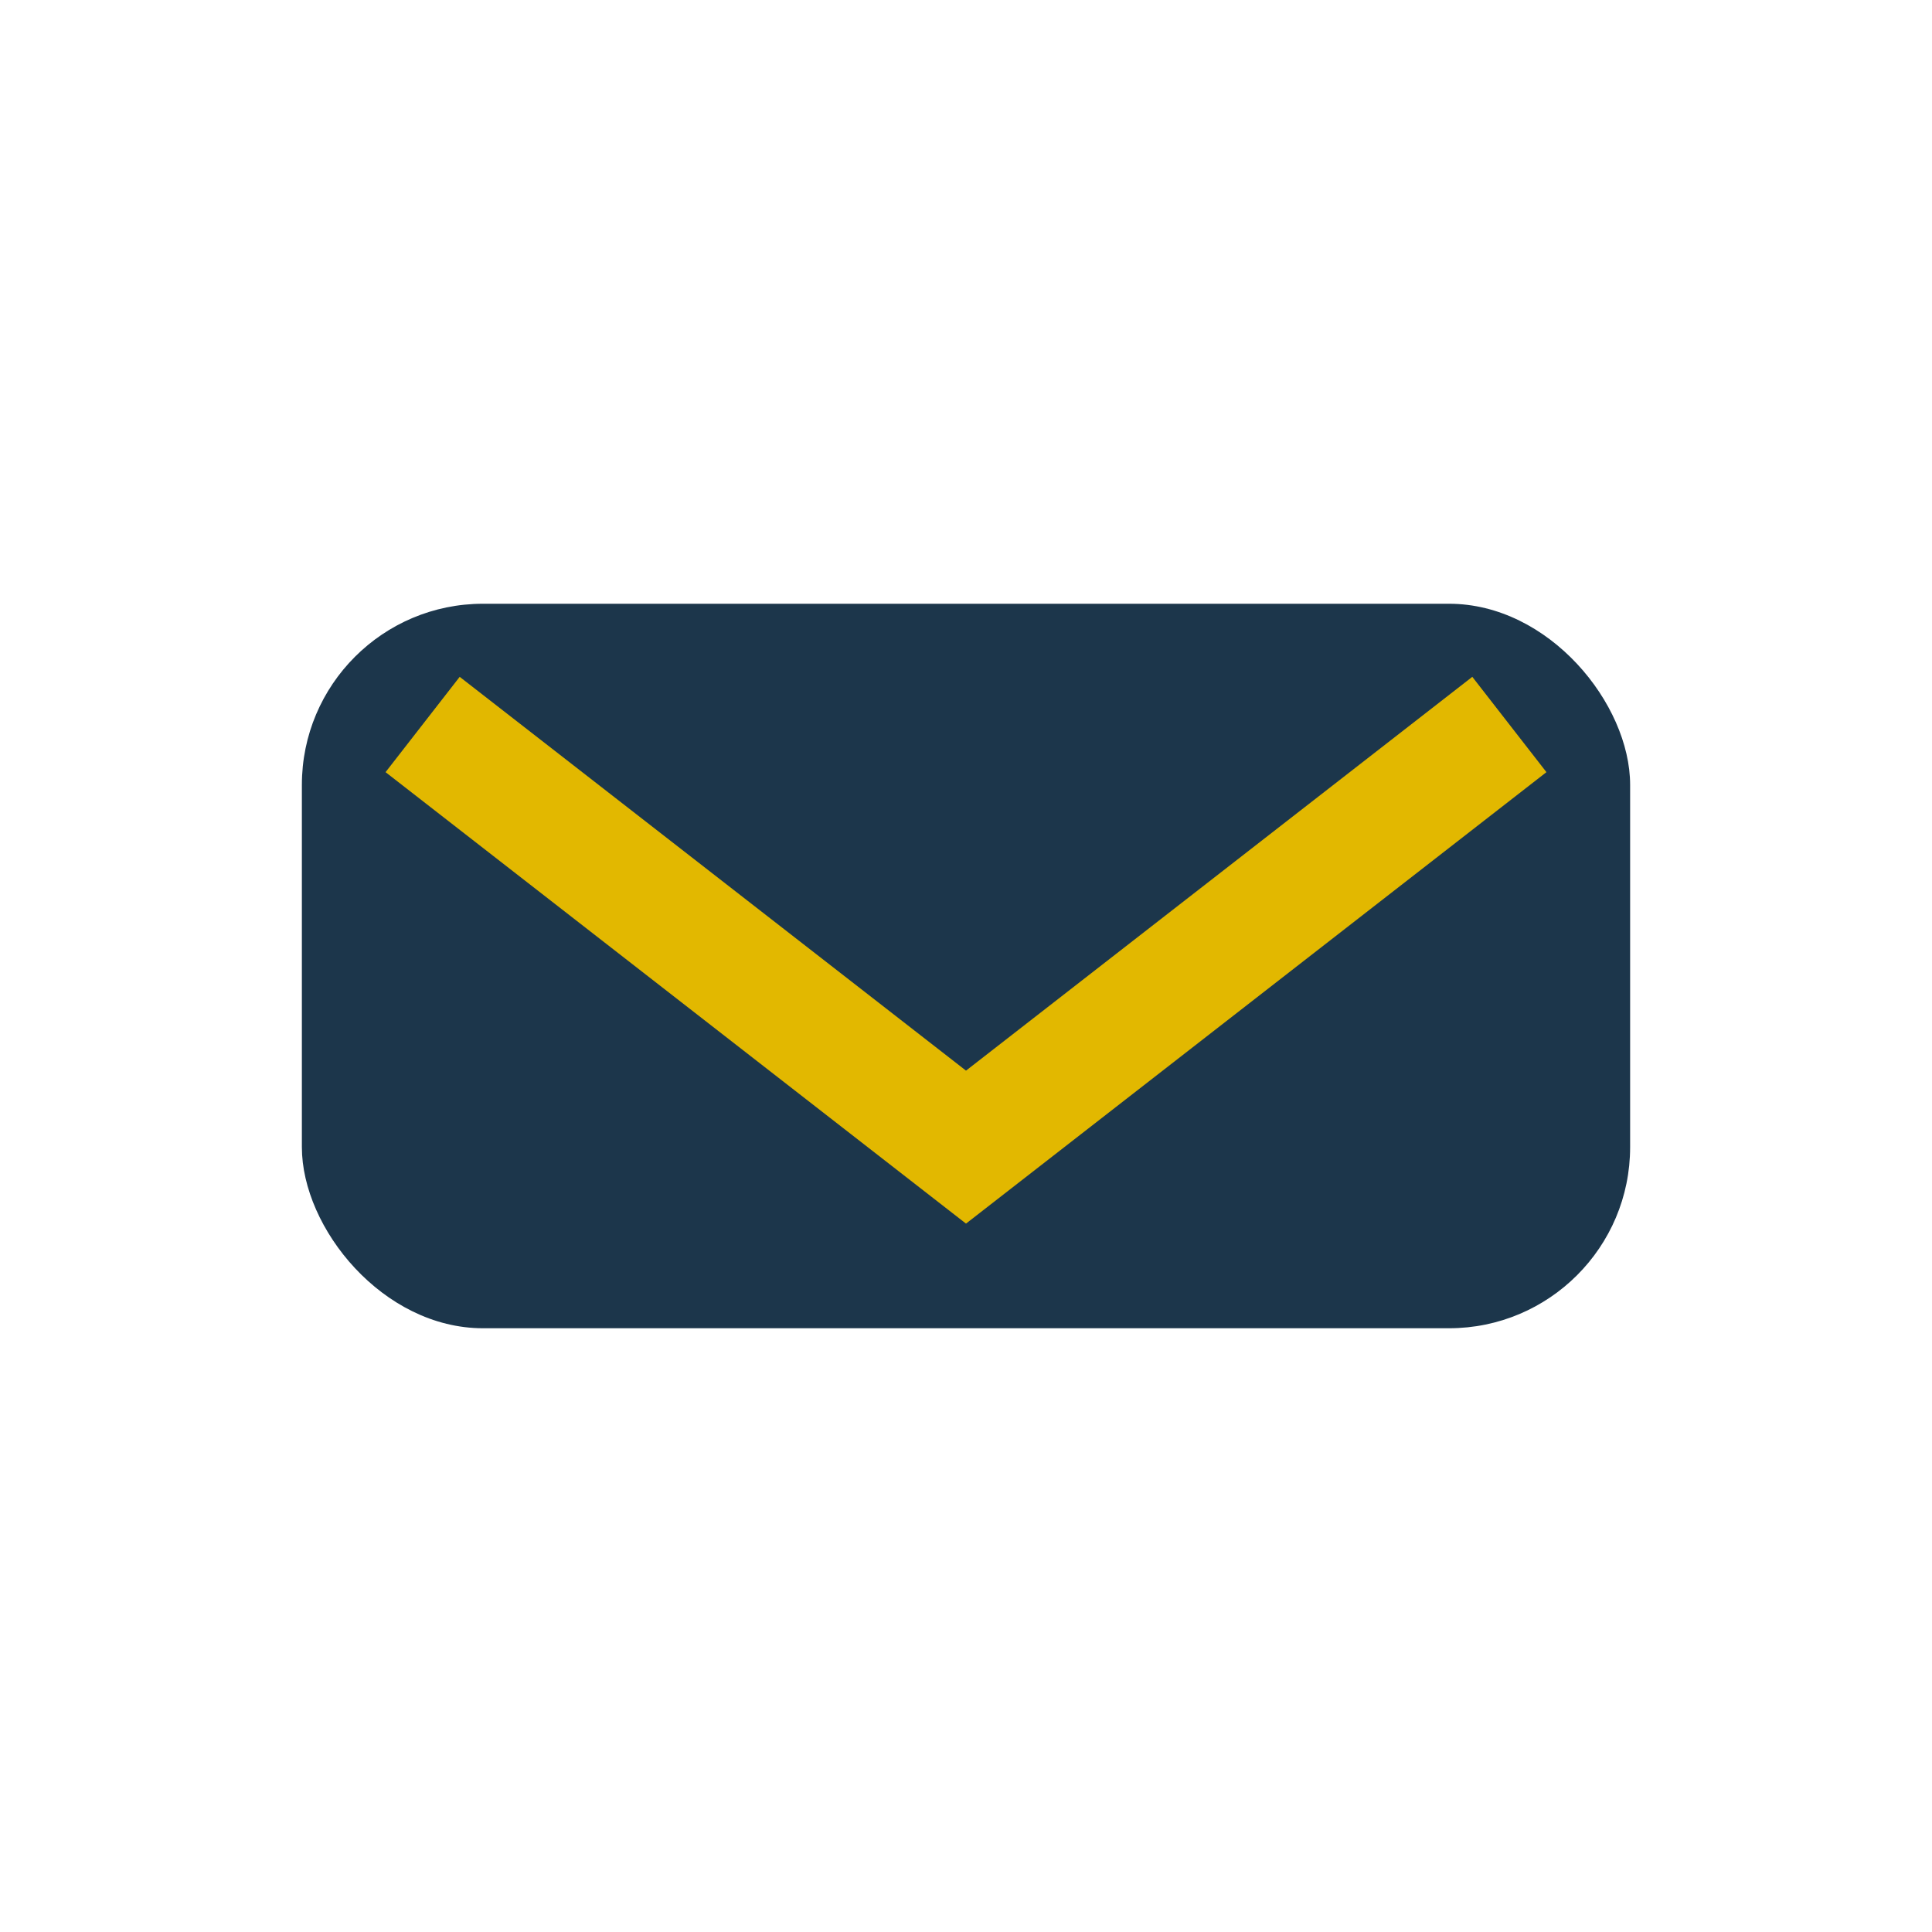
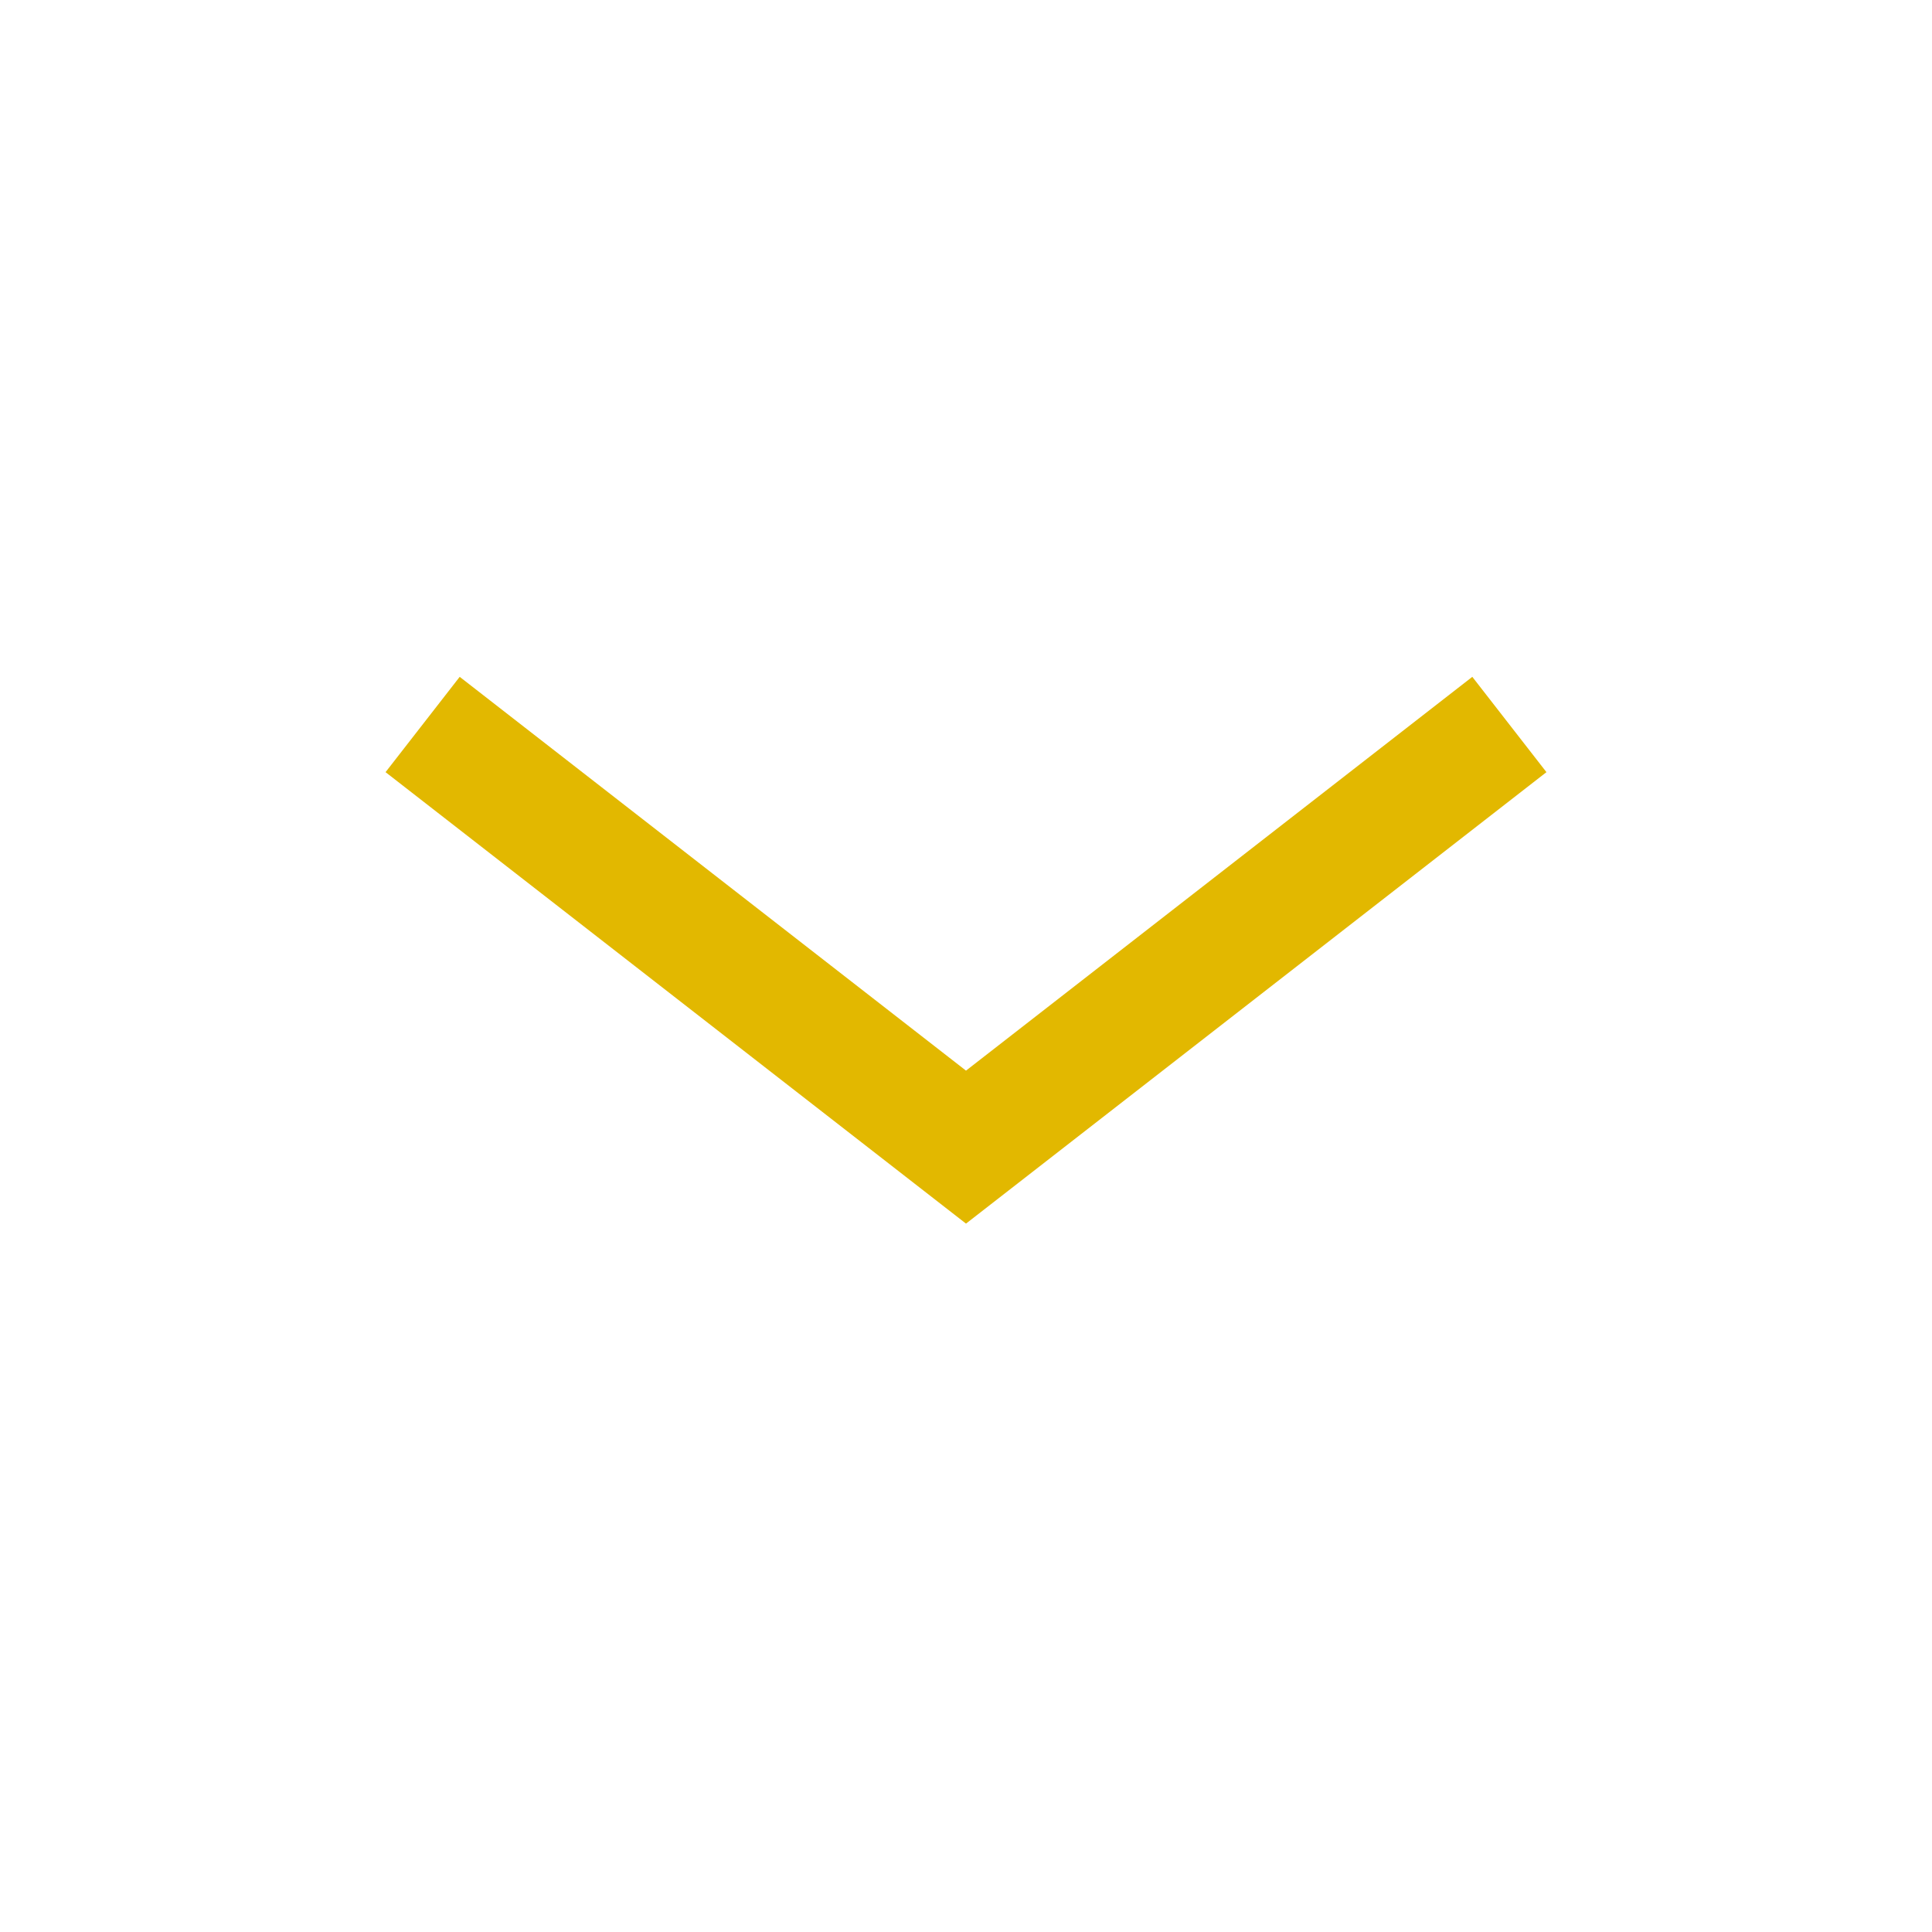
<svg xmlns="http://www.w3.org/2000/svg" width="32" viewBox="0 0 32 32">
-   <rect x="5" y="10" width="22" height="12" rx="3" fill="#1C364B" />
  <polyline points="7,12 16,19 25,12" fill="none" stroke="#E2B800" stroke-width="2" />
</svg>